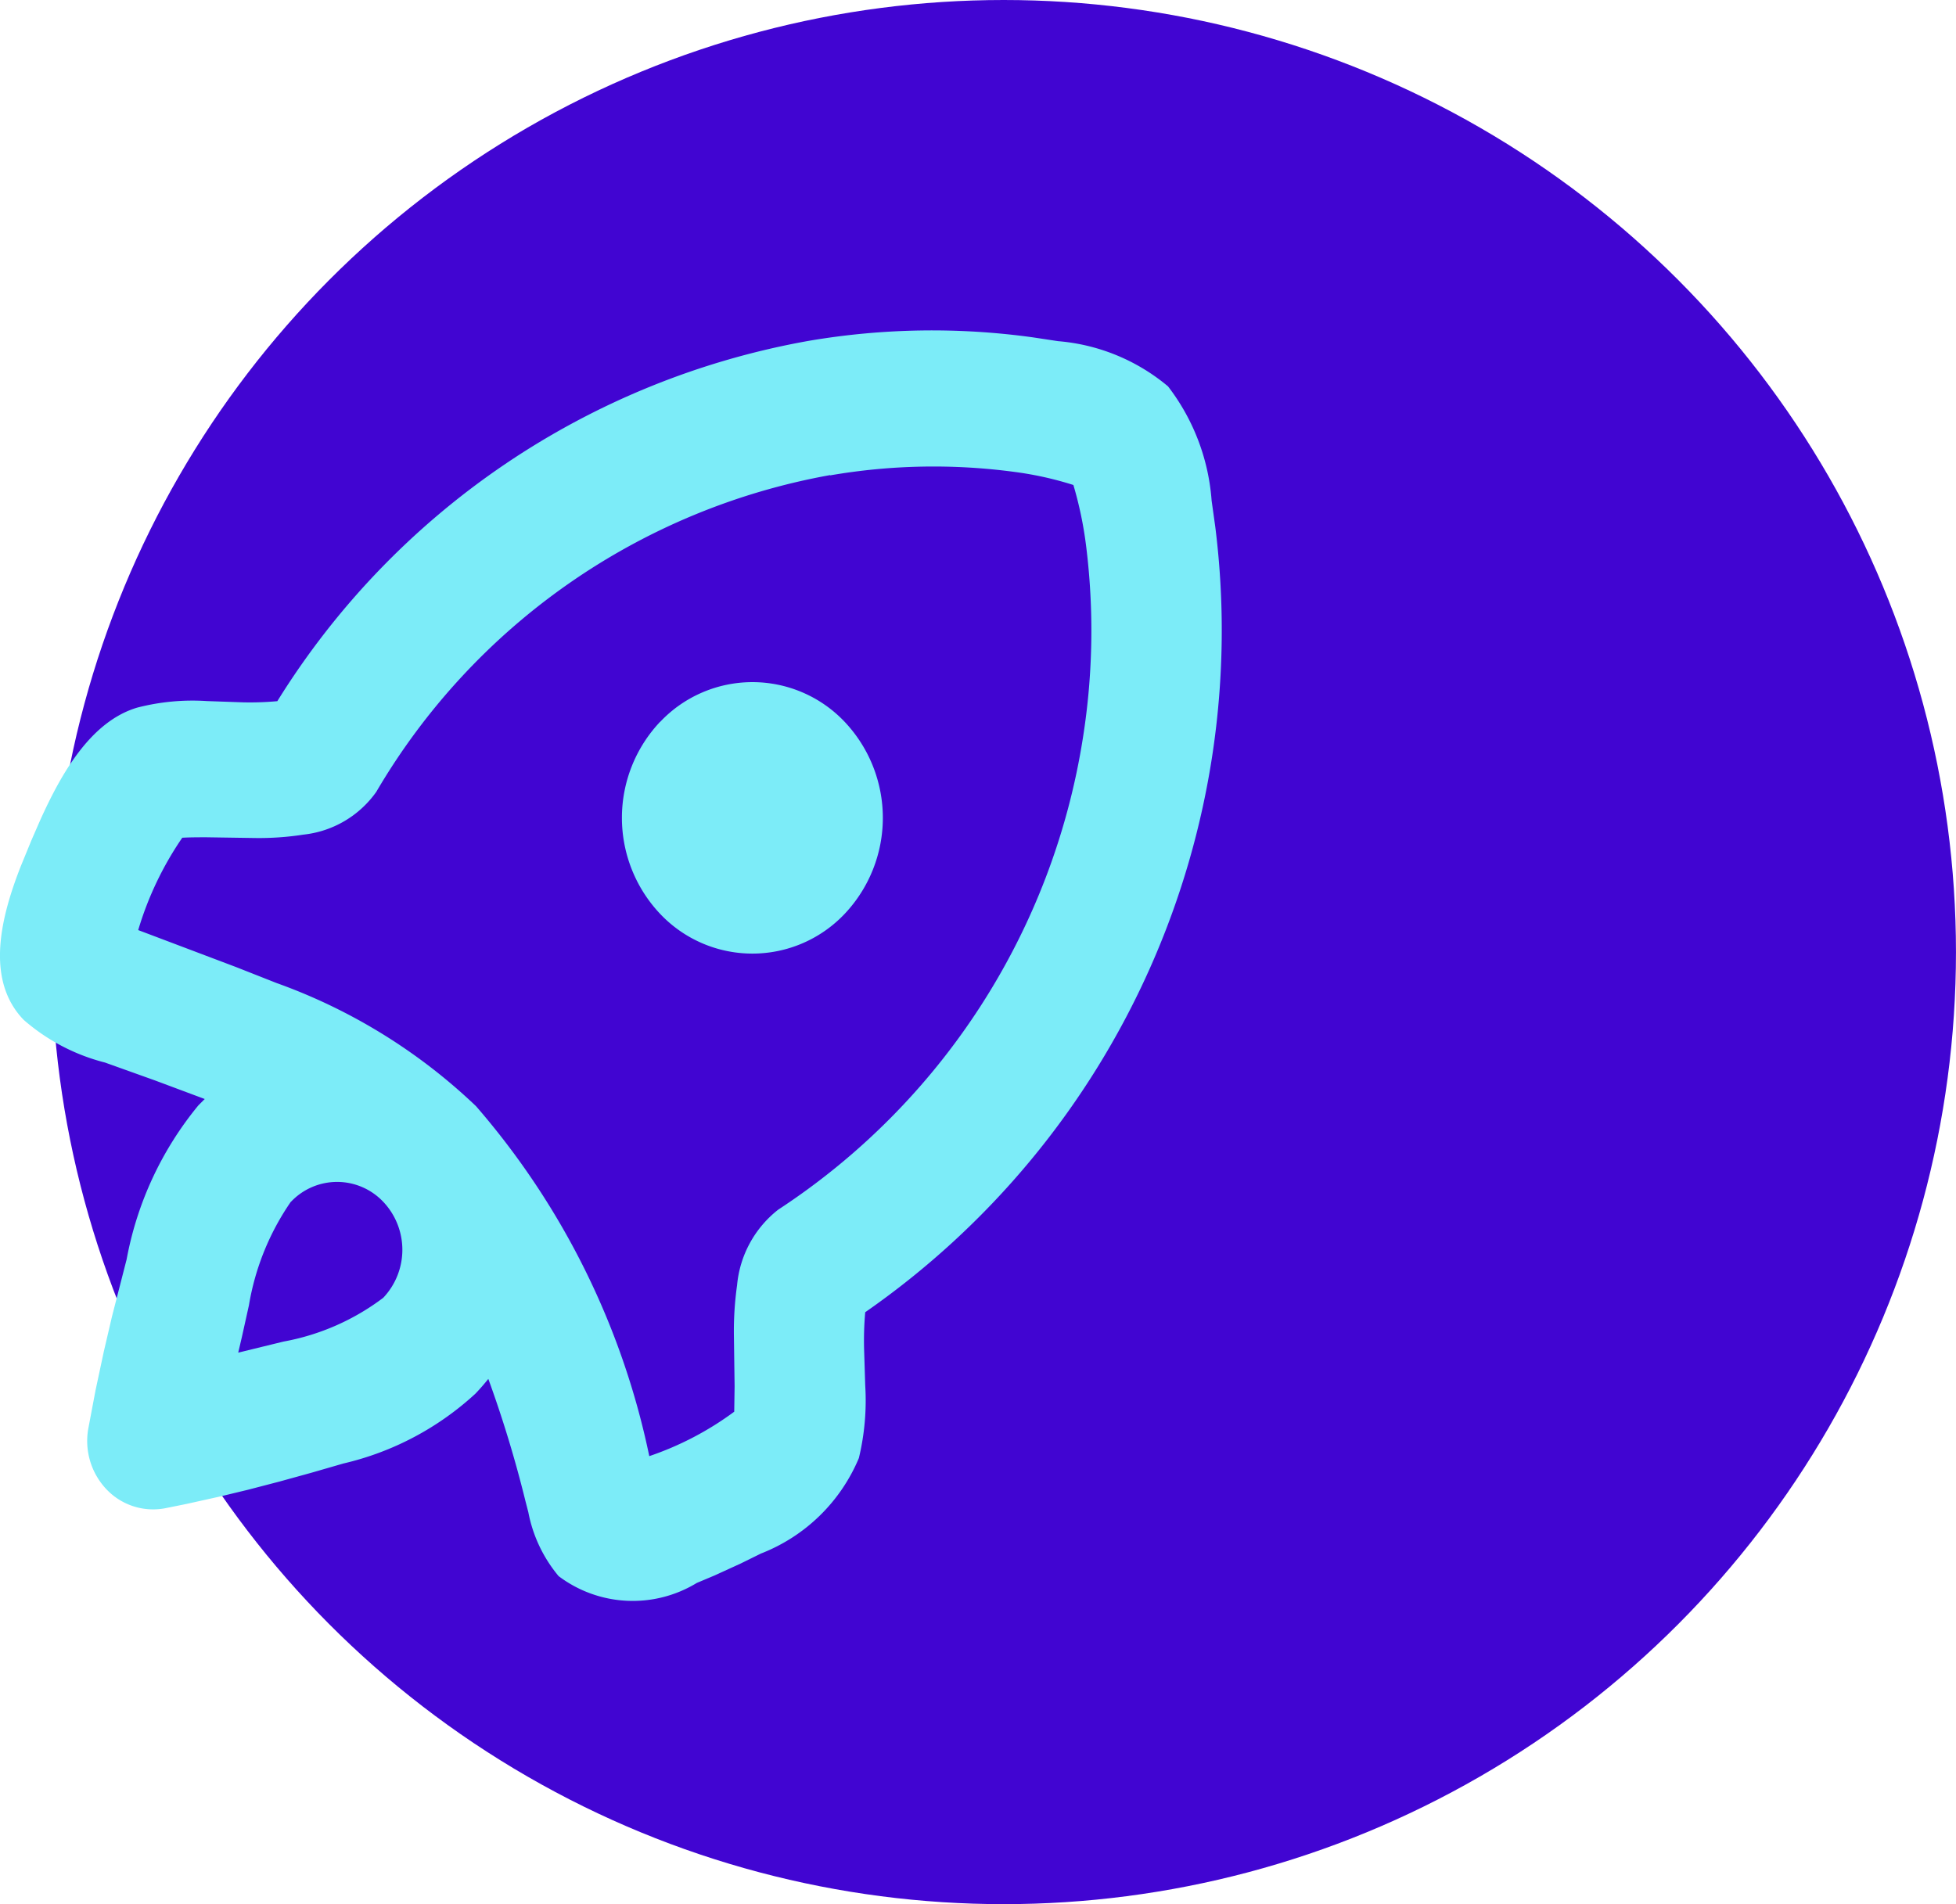
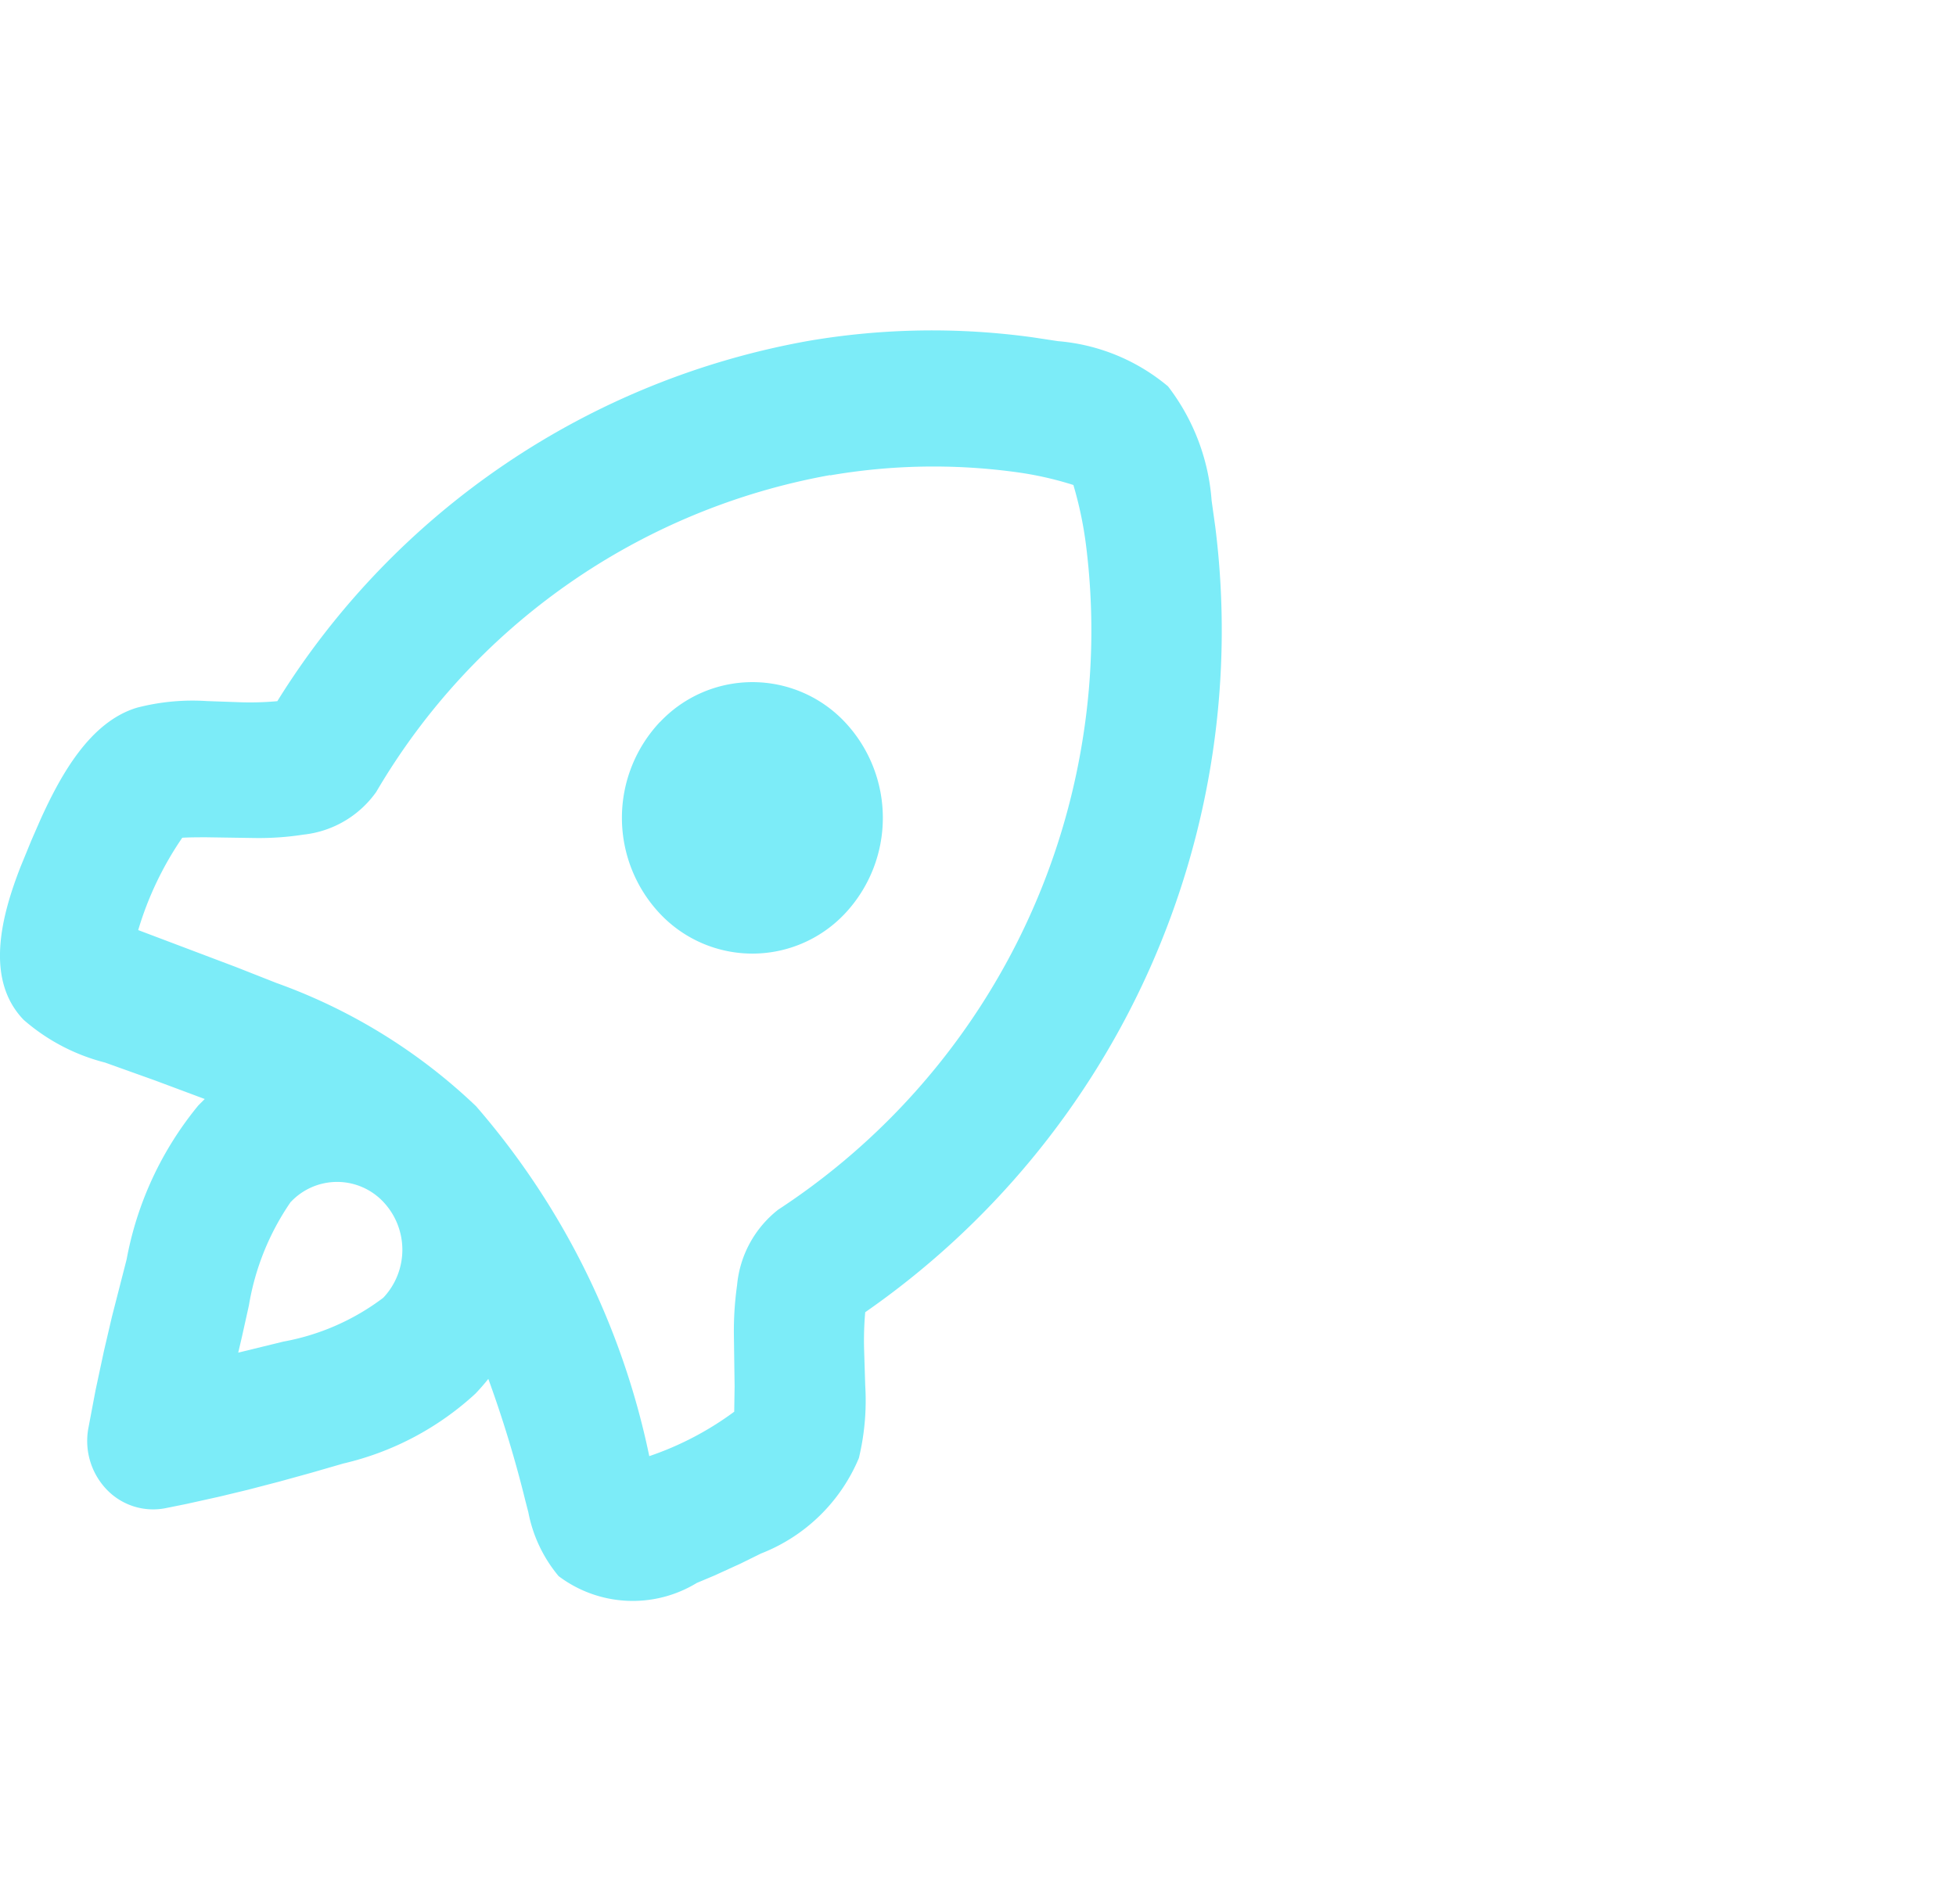
<svg xmlns="http://www.w3.org/2000/svg" width="61.622" height="60" viewBox="0 0 61.622 60">
  <g id="icon_speed" transform="translate(1.004)">
    <g id="ICON_CIRCLE_SIZE" transform="translate(0.617)">
-       <circle id="Ellipse_803" data-name="Ellipse 803" cx="30" cy="30" r="30" fill="#4105d2" />
-     </g>
+       </g>
    <g id="rocket_line" transform="translate(-0.004 14.949)">
-       <path id="Path_14159" data-name="Path 14159" d="M35.232,0V29.8H0V0ZM18.487,28.875h-.016l-.1.044h-.049l-.1-.044a.033.033,0,0,0-.035,0v.012l-.025.533.008.025.015.016.153.092h.04l.153-.092.017-.02V29.42l-.025-.533a.029.029,0,0,0-.028-.012Zm.389-.14h-.019l-.267.116-.015.012v.013l.027.533.008.015.012.009.295.116a.041.041,0,0,0,.043-.009v-.017l-.049-.763a.036.036,0,0,0-.029-.027Zm-1.049,0a.039.039,0,0,0-.04.008l-.009.017-.049.763a.032.032,0,0,0,.025.029h.023l.295-.116.015-.009v-.013l.025-.533v-.015l-.015-.012-.267-.115Z" transform="translate(3.258 1.692)" fill="none" />
      <path id="Path_14160" data-name="Path 14160" d="M35.132,2.913l.793.12A6.179,6.179,0,0,1,39.39,4.458a6.711,6.711,0,0,1,1.373,3.6l.115.824A26.164,26.164,0,0,1,29.85,33.631a10.247,10.247,0,0,0-.036,1.147l.036,1.161a7.749,7.749,0,0,1-.2,2.288,5.511,5.511,0,0,1-3.085,3.008l-.637.314-.822.376-.561.236a3.879,3.879,0,0,1-4.354-.214,4.434,4.434,0,0,1-.954-2.012l-.095-.368a37.2,37.2,0,0,0-1.166-3.835q-.193.242-.407.466a9.223,9.223,0,0,1-4.159,2.2L12.4,38.69l-1.007.278-.983.256-.888.214-1.063.236-.664.134a2.024,2.024,0,0,1-1.847-.595,2.213,2.213,0,0,1-.573-1.922L5.6,36.1l.264-1.236.254-1.09.463-1.807a10.694,10.694,0,0,1,2.261-4.854l.2-.2-1.569-.586L5.9,25.764a6.235,6.235,0,0,1-2.564-1.347c-1.225-1.274-.705-3.262-.095-4.825l.339-.827.281-.644c.652-1.441,1.576-3.1,3.051-3.54a6.967,6.967,0,0,1,2.2-.207l1.117.039a9.478,9.478,0,0,0,1.1-.036A24.817,24.817,0,0,1,28.082,3.021a23.129,23.129,0,0,1,7.05-.108Zm-6.386,4.34a20.846,20.846,0,0,0-14.3,9.982,3.232,3.232,0,0,1-2.293,1.347,9.131,9.131,0,0,1-1.525.107L9.1,18.666c-.254,0-.508,0-.766.014a10.365,10.365,0,0,0-1.388,2.91l3.085,1.166,1.268.5a17.8,17.8,0,0,1,6.291,3.884,24.405,24.405,0,0,1,5.457,11.026,9.779,9.779,0,0,0,2.676-1.4l.012-.8-.022-1.595a10.338,10.338,0,0,1,.1-1.591A3.415,3.415,0,0,1,27.108,30.4a21.8,21.8,0,0,0,9.6-14.865,21.566,21.566,0,0,0,.1-6.057,11.894,11.894,0,0,0-.4-1.913,10.677,10.677,0,0,0-1.841-.41,19.18,19.18,0,0,0-5.823.107ZM11.758,30.146a8.071,8.071,0,0,0-1.324,3.268l-.222,1-.115.491,1.427-.349a7.413,7.413,0,0,0,3.142-1.38,2.2,2.2,0,0,0,0-3.024,2,2,0,0,0-2.908,0ZM23.389,15.03a4,4,0,0,1,5.815,0,4.406,4.406,0,0,1,0,6.047,4,4,0,0,1-5.817,0,4.406,4.406,0,0,1,0-6.049Z" transform="translate(-3.592 -7.232)" fill="#7cecf8" />
    </g>
  </g>
</svg>